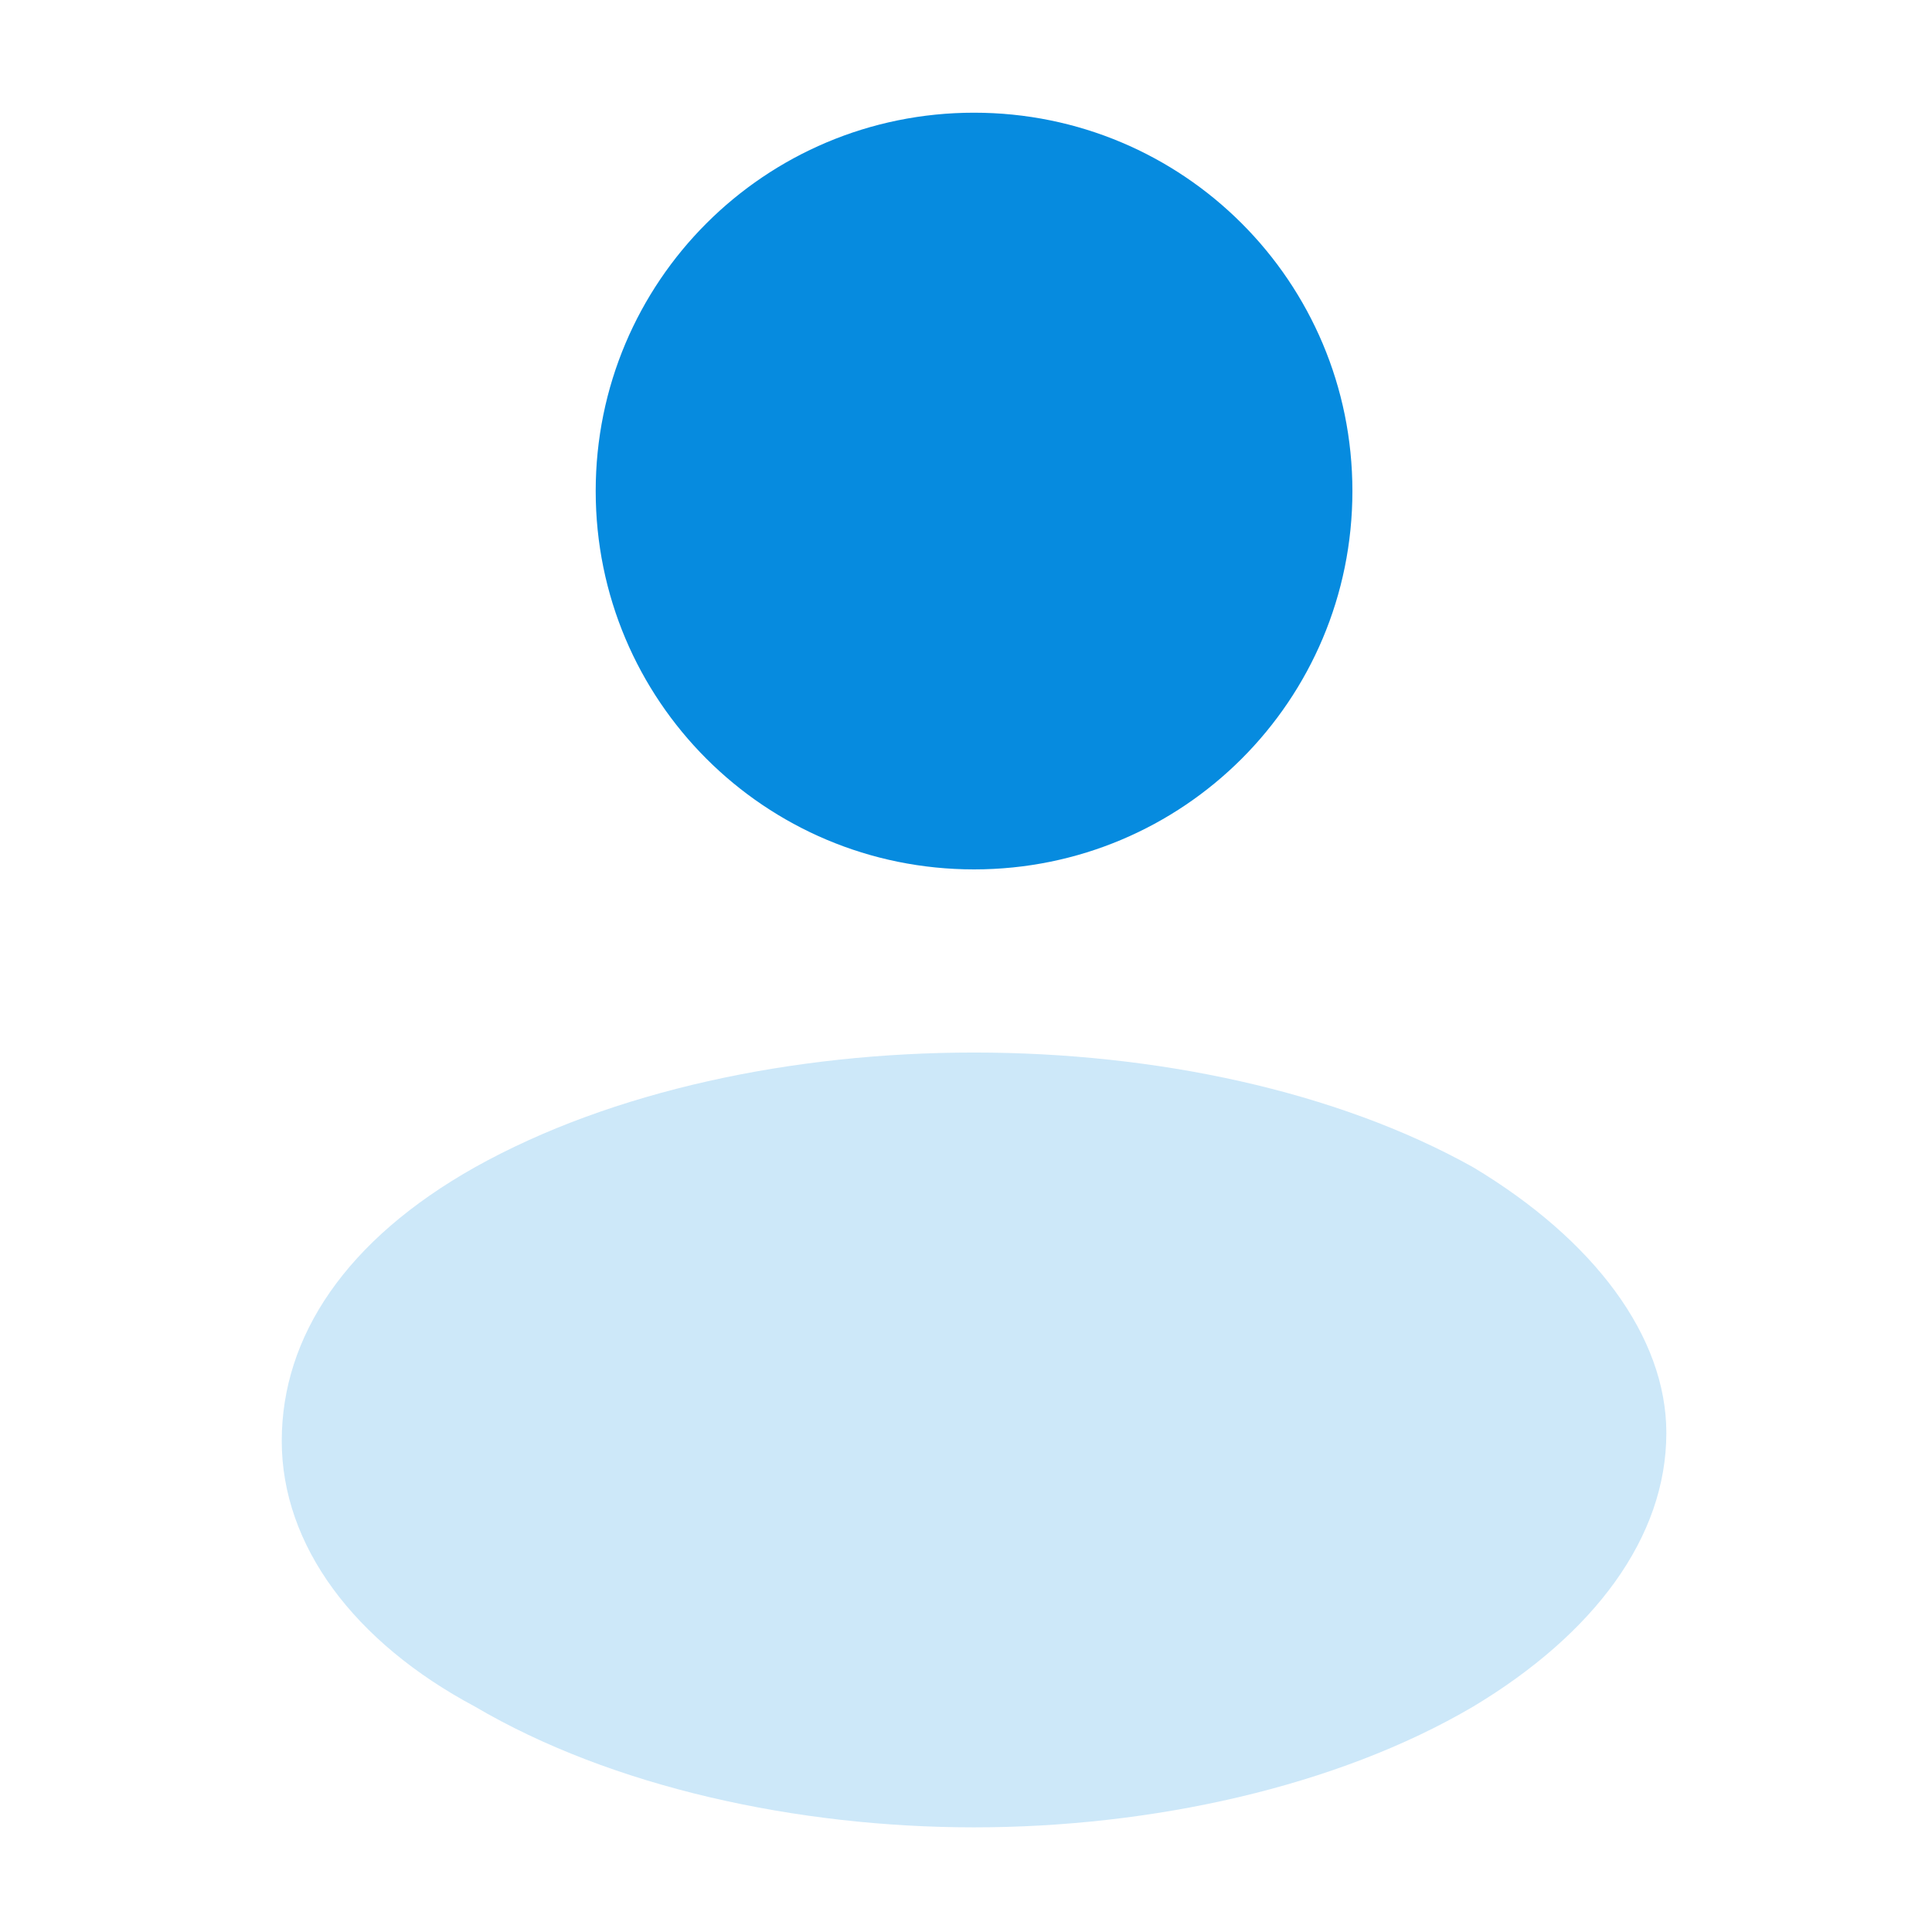
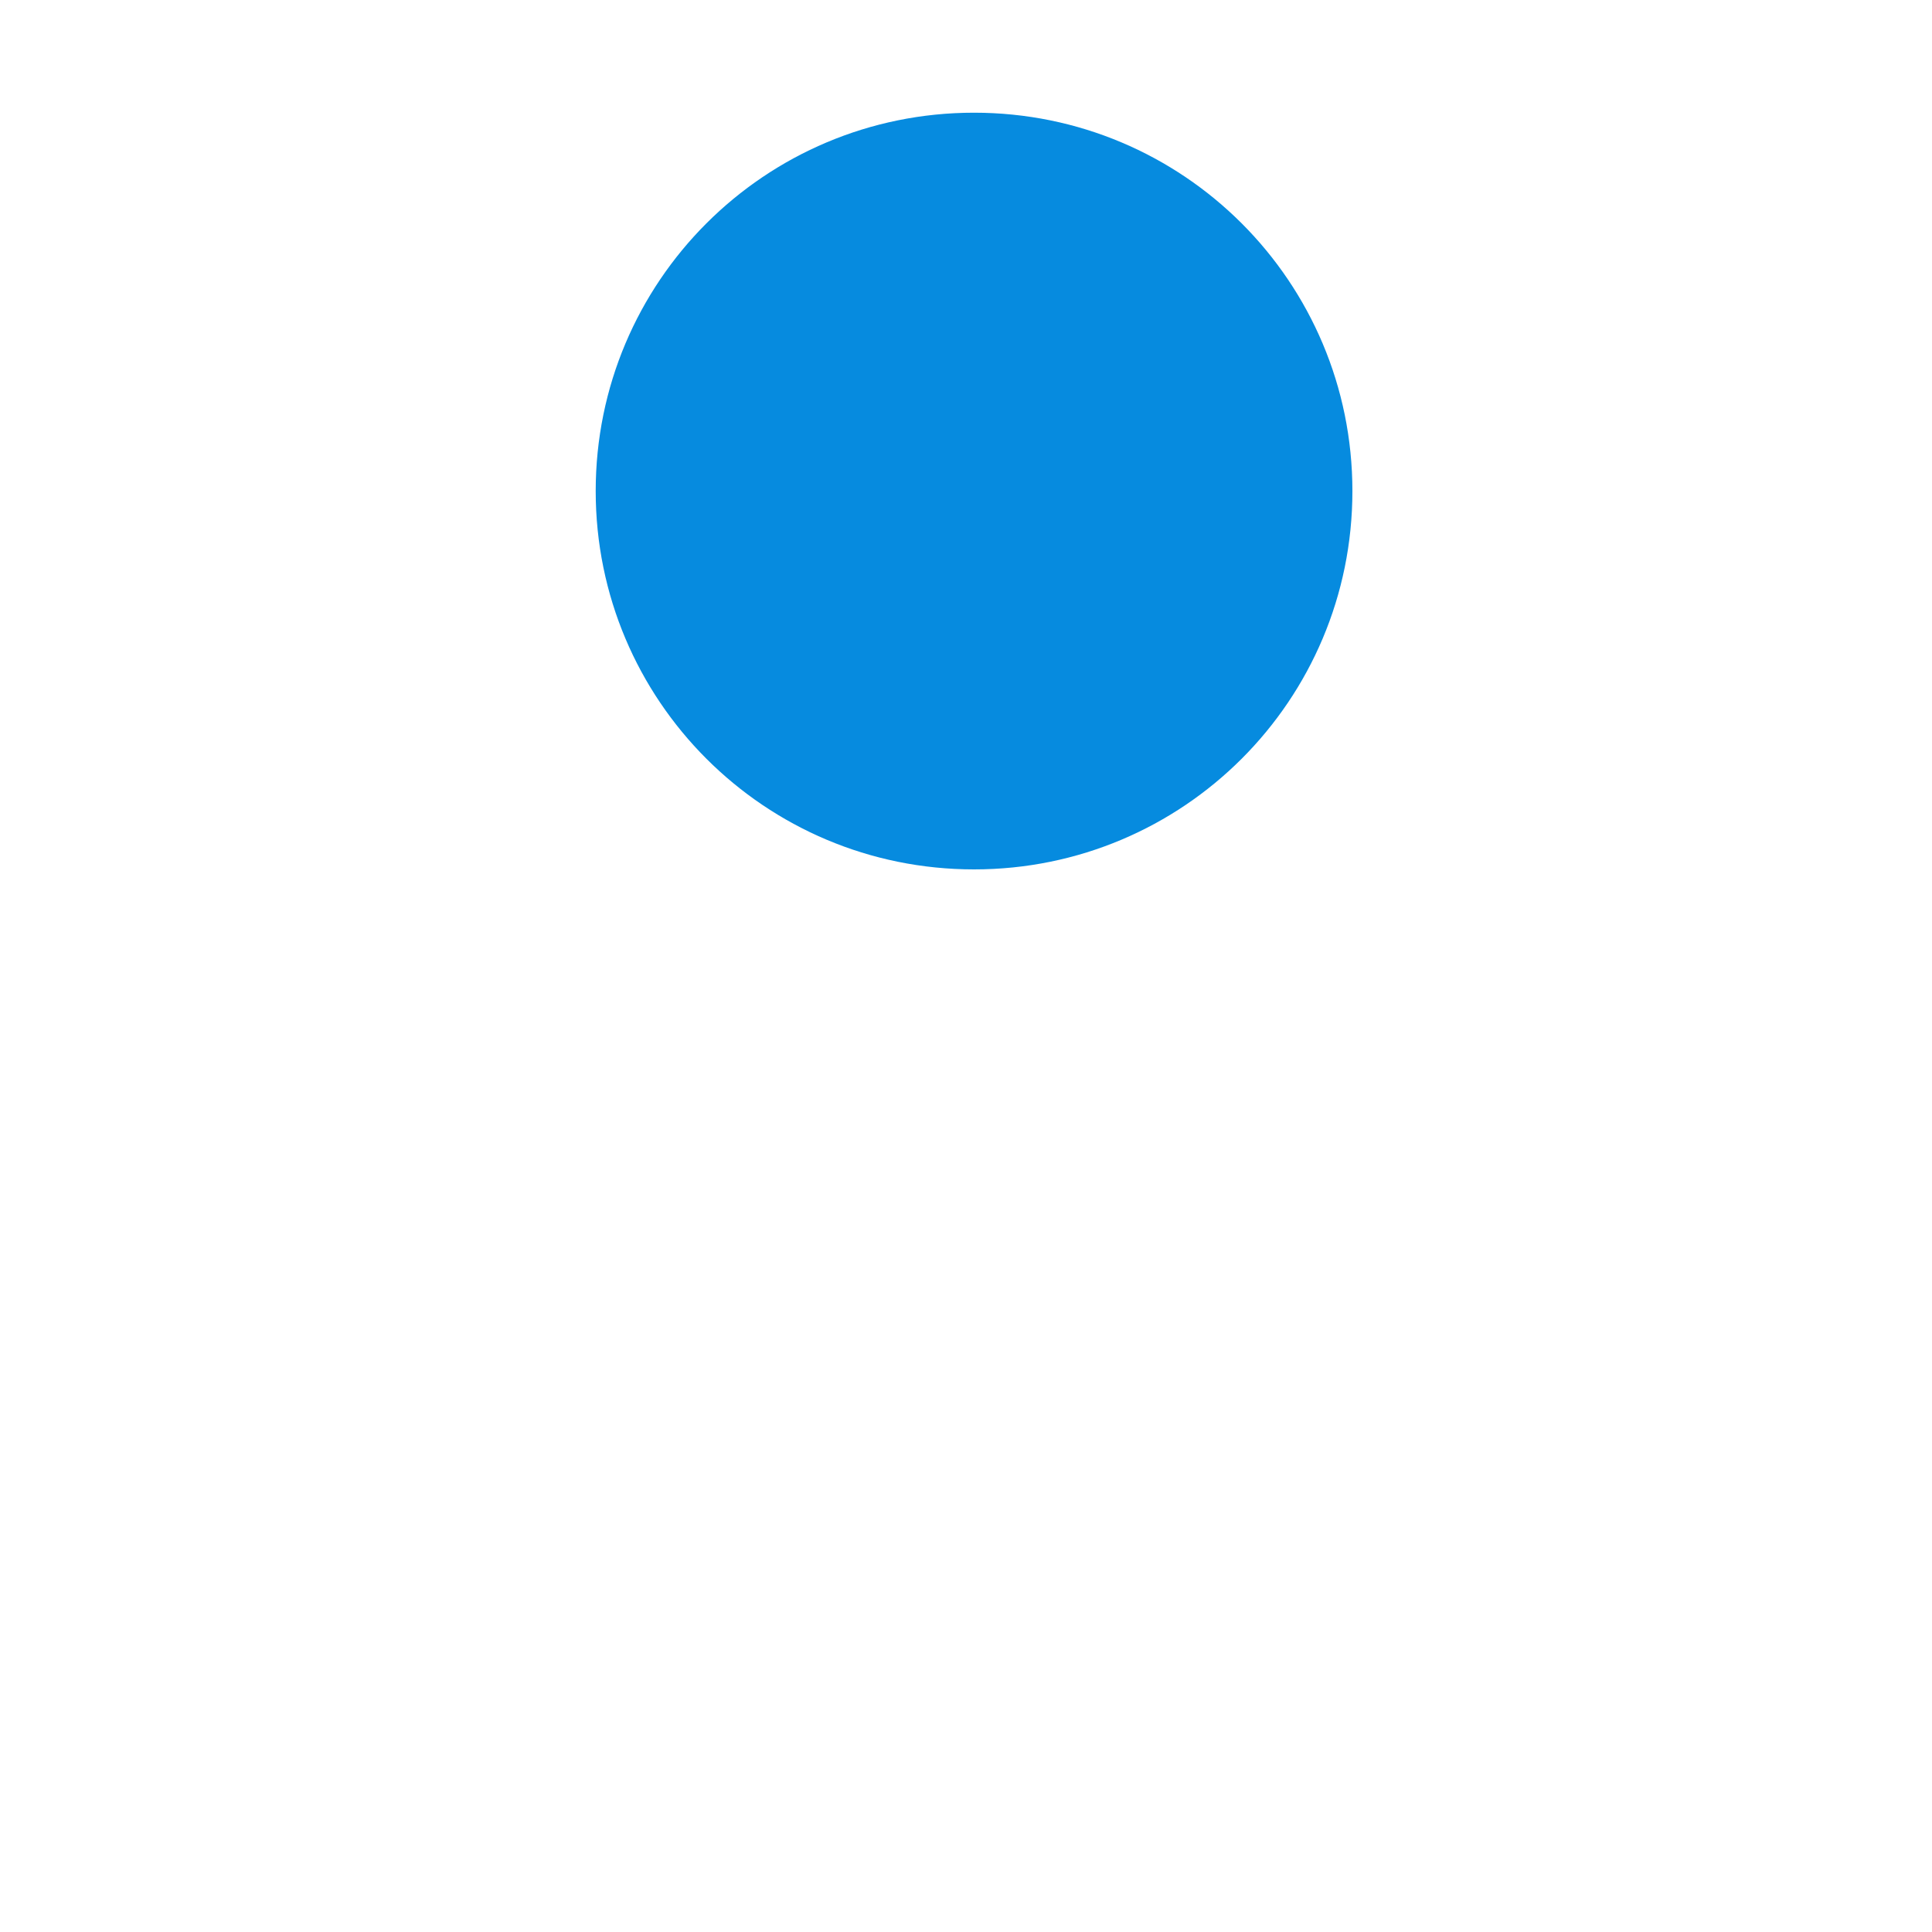
<svg xmlns="http://www.w3.org/2000/svg" id="Layer_1" x="0px" y="0px" viewBox="0 0 24 24" style="enable-background:new 0 0 24 24;" xml:space="preserve">
  <style type="text/css"> .st0{fill:#068BDF;} .st1{fill:#CDE8F9;} </style>
  <g>
    <path class="st0" d="M12.1,10.8c2.6,0,4.7-2.1,4.7-4.7s-2.1-4.7-4.7-4.7S7.4,3.5,7.4,6.1S9.5,10.8,12.1,10.8z" />
-     <path class="st1" d="M18.3,14.5c-3.4-1.9-9-1.9-12.4,0c-1.6,0.9-2.4,2.1-2.4,3.4s0.9,2.5,2.4,3.3c1.7,1,4,1.5,6.2,1.5 s4.5-0.5,6.2-1.5c1.5-0.9,2.4-2.1,2.4-3.4C20.7,16.6,19.8,15.4,18.3,14.5z" />
  </g>
</svg>